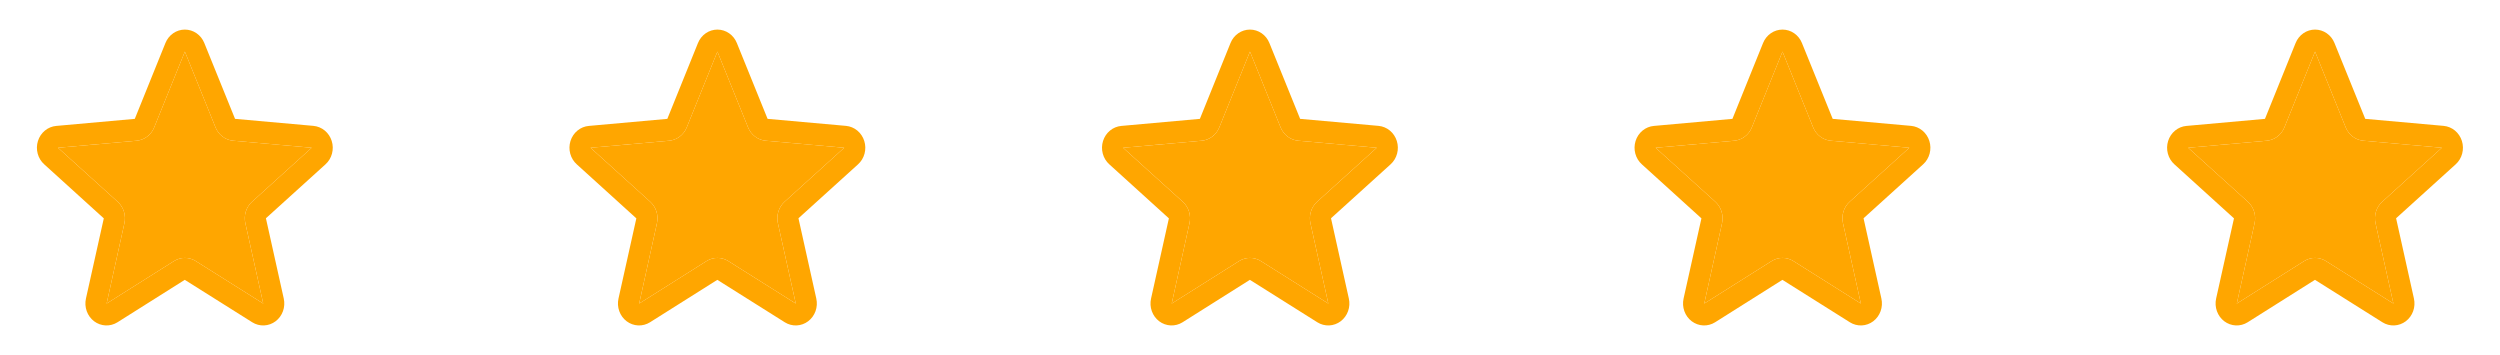
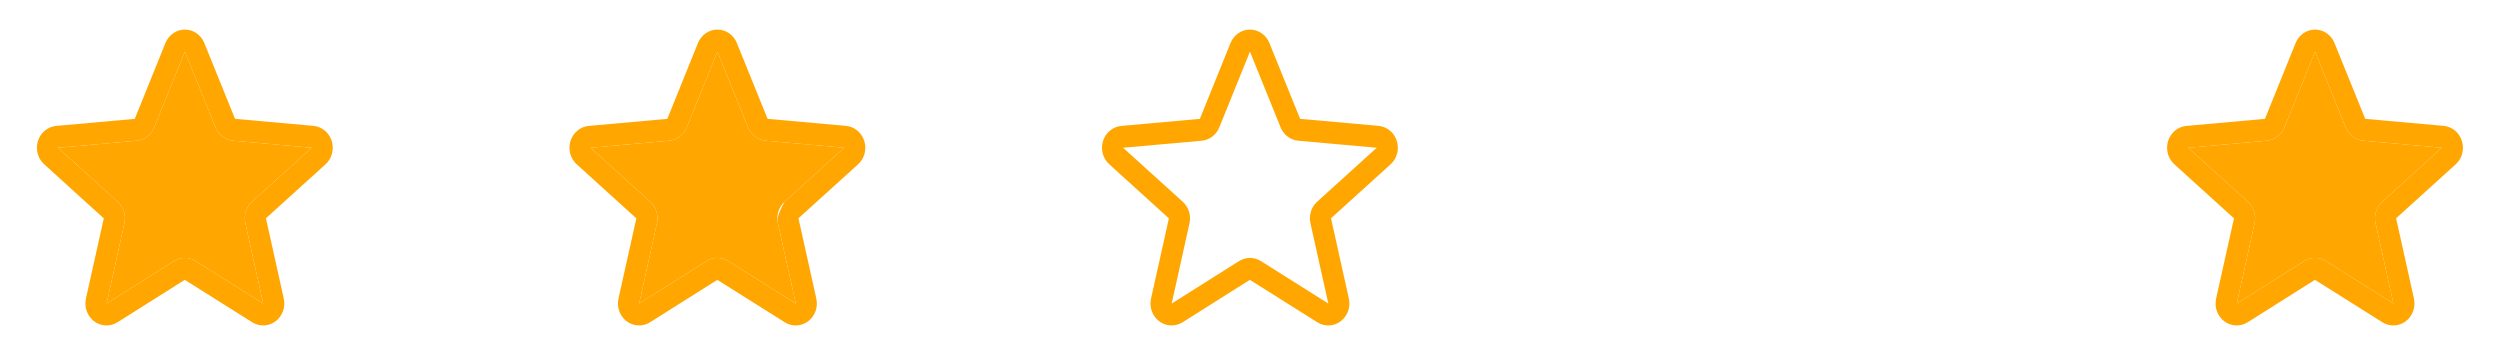
<svg xmlns="http://www.w3.org/2000/svg" width="169" height="24" viewBox="0 0 169 24" fill="none">
  <path d="M22.424 9.528C22.337 9.251 22.174 9.007 21.955 8.826C21.736 8.645 21.47 8.535 21.191 8.509L15.889 8.035L13.811 2.908C13.703 2.639 13.521 2.409 13.287 2.248C13.053 2.086 12.778 2 12.497 2C12.216 2 11.942 2.086 11.708 2.248C11.474 2.409 11.292 2.639 11.183 2.908L9.112 8.035L3.804 8.512C3.524 8.536 3.256 8.646 3.036 8.827C2.816 9.008 2.652 9.253 2.565 9.531C2.478 9.808 2.472 10.106 2.548 10.387C2.624 10.668 2.778 10.92 2.991 11.11L7.017 14.761L5.81 20.182C5.747 20.465 5.765 20.762 5.863 21.035C5.961 21.308 6.134 21.545 6.361 21.717C6.588 21.888 6.859 21.986 7.14 21.999C7.42 22.011 7.698 21.938 7.939 21.787L12.491 18.917L17.054 21.787C17.294 21.938 17.572 22.011 17.852 21.999C18.133 21.986 18.404 21.888 18.631 21.717C18.858 21.545 19.031 21.308 19.129 21.035C19.227 20.762 19.245 20.465 19.182 20.182L17.976 14.755L22.002 11.11C22.215 10.919 22.368 10.667 22.443 10.385C22.518 10.104 22.512 9.805 22.424 9.528ZM21.065 9.991L17.039 13.636C16.843 13.812 16.698 14.041 16.618 14.297C16.538 14.554 16.527 14.828 16.586 15.09L17.795 20.52L13.236 17.65C13.014 17.509 12.759 17.435 12.498 17.435C12.238 17.435 11.982 17.509 11.76 17.65L7.207 20.52L8.409 15.094C8.468 14.832 8.457 14.557 8.377 14.301C8.297 14.045 8.151 13.816 7.956 13.639L3.928 9.996C3.928 9.993 3.928 9.991 3.928 9.988L9.234 9.512C9.493 9.488 9.741 9.392 9.951 9.232C10.161 9.073 10.325 8.858 10.425 8.609L12.497 3.489L14.568 8.609C14.669 8.858 14.833 9.073 15.043 9.232C15.253 9.392 15.501 9.488 15.76 9.512L21.067 9.988V9.994L21.065 9.991Z" fill="#FFA600" />
  <path d="M21.065 9.991L17.039 13.636C16.843 13.812 16.698 14.041 16.618 14.297C16.538 14.554 16.527 14.828 16.586 15.09L17.795 20.52L13.236 17.65C13.014 17.509 12.759 17.435 12.498 17.435C12.238 17.435 11.982 17.509 11.76 17.65L7.207 20.52L8.409 15.094C8.468 14.832 8.457 14.557 8.377 14.301C8.297 14.045 8.151 13.816 7.956 13.639L3.928 9.996C3.928 9.993 3.928 9.991 3.928 9.988L9.234 9.512C9.493 9.488 9.741 9.392 9.951 9.232C10.161 9.073 10.325 8.858 10.425 8.609L12.497 3.489L14.568 8.609C14.669 8.858 14.833 9.073 15.043 9.232C15.253 9.392 15.501 9.488 15.76 9.512L21.067 9.988V9.994L21.065 9.991Z" fill="#FFA600" />
-   <path d="M58.424 9.528C58.337 9.251 58.174 9.007 57.955 8.826C57.736 8.645 57.47 8.535 57.191 8.509L51.889 8.035L49.811 2.908C49.703 2.639 49.521 2.409 49.287 2.248C49.053 2.086 48.778 2 48.497 2C48.216 2 47.942 2.086 47.708 2.248C47.474 2.409 47.292 2.639 47.183 2.908L45.111 8.035L39.804 8.512C39.523 8.536 39.256 8.646 39.036 8.827C38.816 9.008 38.652 9.253 38.565 9.531C38.478 9.808 38.472 10.106 38.548 10.387C38.624 10.668 38.778 10.92 38.991 11.11L43.017 14.761L41.81 20.182C41.747 20.465 41.765 20.762 41.863 21.035C41.961 21.308 42.134 21.545 42.361 21.717C42.588 21.888 42.859 21.986 43.14 21.999C43.42 22.011 43.698 21.938 43.939 21.787L48.491 18.917L53.054 21.787C53.294 21.938 53.572 22.011 53.852 21.999C54.133 21.986 54.404 21.888 54.631 21.717C54.858 21.545 55.031 21.308 55.129 21.035C55.227 20.762 55.245 20.465 55.182 20.182L53.976 14.755L58.002 11.11C58.215 10.919 58.368 10.667 58.443 10.385C58.519 10.104 58.512 9.805 58.424 9.528ZM57.065 9.991L53.039 13.636C52.843 13.812 52.698 14.041 52.618 14.297C52.538 14.554 52.527 14.828 52.586 15.09L53.795 20.52L49.236 17.65C49.014 17.509 48.759 17.435 48.498 17.435C48.238 17.435 47.983 17.509 47.76 17.65L43.208 20.52L44.409 15.094C44.468 14.832 44.457 14.557 44.377 14.301C44.297 14.045 44.151 13.816 43.956 13.639L39.928 9.996C39.928 9.993 39.928 9.991 39.928 9.988L45.234 9.512C45.493 9.488 45.741 9.392 45.951 9.232C46.161 9.073 46.325 8.858 46.425 8.609L48.497 3.489L50.568 8.609C50.669 8.858 50.833 9.073 51.043 9.232C51.253 9.392 51.501 9.488 51.76 9.512L57.067 9.988V9.994L57.065 9.991Z" fill="#FFA600" />
+   <path d="M58.424 9.528C58.337 9.251 58.174 9.007 57.955 8.826C57.736 8.645 57.47 8.535 57.191 8.509L51.889 8.035L49.811 2.908C49.703 2.639 49.521 2.409 49.287 2.248C49.053 2.086 48.778 2 48.497 2C48.216 2 47.942 2.086 47.708 2.248C47.474 2.409 47.292 2.639 47.183 2.908L45.111 8.035L39.804 8.512C39.523 8.536 39.256 8.646 39.036 8.827C38.816 9.008 38.652 9.253 38.565 9.531C38.478 9.808 38.472 10.106 38.548 10.387C38.624 10.668 38.778 10.92 38.991 11.11L43.017 14.761L41.81 20.182C41.747 20.465 41.765 20.762 41.863 21.035C41.961 21.308 42.134 21.545 42.361 21.717C42.588 21.888 42.859 21.986 43.14 21.999C43.42 22.011 43.698 21.938 43.939 21.787L48.491 18.917L53.054 21.787C53.294 21.938 53.572 22.011 53.852 21.999C54.133 21.986 54.404 21.888 54.631 21.717C54.858 21.545 55.031 21.308 55.129 21.035C55.227 20.762 55.245 20.465 55.182 20.182L53.976 14.755L58.002 11.11C58.215 10.919 58.368 10.667 58.443 10.385C58.519 10.104 58.512 9.805 58.424 9.528ZM57.065 9.991L53.039 13.636C52.538 14.554 52.527 14.828 52.586 15.09L53.795 20.52L49.236 17.65C49.014 17.509 48.759 17.435 48.498 17.435C48.238 17.435 47.983 17.509 47.76 17.65L43.208 20.52L44.409 15.094C44.468 14.832 44.457 14.557 44.377 14.301C44.297 14.045 44.151 13.816 43.956 13.639L39.928 9.996C39.928 9.993 39.928 9.991 39.928 9.988L45.234 9.512C45.493 9.488 45.741 9.392 45.951 9.232C46.161 9.073 46.325 8.858 46.425 8.609L48.497 3.489L50.568 8.609C50.669 8.858 50.833 9.073 51.043 9.232C51.253 9.392 51.501 9.488 51.76 9.512L57.067 9.988V9.994L57.065 9.991Z" fill="#FFA600" />
  <path d="M57.065 9.991L53.039 13.636C52.843 13.812 52.698 14.041 52.618 14.297C52.538 14.554 52.527 14.828 52.586 15.09L53.795 20.52L49.236 17.65C49.014 17.509 48.759 17.435 48.498 17.435C48.238 17.435 47.983 17.509 47.76 17.65L43.208 20.52L44.409 15.094C44.468 14.832 44.457 14.557 44.377 14.301C44.297 14.045 44.151 13.816 43.956 13.639L39.928 9.996C39.928 9.993 39.928 9.991 39.928 9.988L45.234 9.512C45.493 9.488 45.741 9.392 45.951 9.232C46.161 9.073 46.325 8.858 46.425 8.609L48.497 3.489L50.568 8.609C50.669 8.858 50.833 9.073 51.043 9.232C51.253 9.392 51.501 9.488 51.76 9.512L57.067 9.988V9.994L57.065 9.991Z" fill="#FFA600" />
  <path d="M94.424 9.528C94.337 9.251 94.174 9.007 93.955 8.826C93.736 8.645 93.47 8.535 93.191 8.509L87.889 8.035L85.811 2.908C85.703 2.639 85.521 2.409 85.287 2.248C85.053 2.086 84.778 2 84.497 2C84.216 2 83.942 2.086 83.708 2.248C83.474 2.409 83.292 2.639 83.183 2.908L81.112 8.035L75.804 8.512C75.523 8.536 75.256 8.646 75.036 8.827C74.816 9.008 74.652 9.253 74.565 9.531C74.478 9.808 74.472 10.106 74.548 10.387C74.624 10.668 74.778 10.92 74.991 11.11L79.017 14.761L77.811 20.182C77.747 20.465 77.765 20.762 77.863 21.035C77.961 21.308 78.134 21.545 78.361 21.717C78.588 21.888 78.859 21.986 79.14 21.999C79.42 22.011 79.698 21.938 79.939 21.787L84.491 18.917L89.054 21.787C89.294 21.938 89.572 22.011 89.853 21.999C90.133 21.986 90.404 21.888 90.631 21.717C90.858 21.545 91.031 21.308 91.129 21.035C91.227 20.762 91.246 20.465 91.182 20.182L89.976 14.755L94.002 11.11C94.215 10.919 94.368 10.667 94.443 10.385C94.519 10.104 94.512 9.805 94.424 9.528ZM93.065 9.991L89.039 13.636C88.843 13.812 88.698 14.041 88.618 14.297C88.538 14.554 88.527 14.828 88.586 15.09L89.795 20.52L85.237 17.65C85.014 17.509 84.759 17.435 84.498 17.435C84.238 17.435 83.983 17.509 83.76 17.65L79.207 20.52L80.409 15.094C80.468 14.832 80.457 14.557 80.377 14.301C80.297 14.045 80.151 13.816 79.956 13.639L75.928 9.996C75.927 9.993 75.927 9.991 75.928 9.988L81.234 9.512C81.493 9.488 81.741 9.392 81.951 9.232C82.161 9.073 82.325 8.858 82.425 8.609L84.497 3.489L86.568 8.609C86.669 8.858 86.833 9.073 87.043 9.232C87.253 9.392 87.501 9.488 87.76 9.512L93.067 9.988V9.994L93.065 9.991Z" fill="#FFA600" />
-   <path d="M93.065 9.991L89.039 13.636C88.843 13.812 88.698 14.041 88.618 14.297C88.538 14.554 88.527 14.828 88.586 15.09L89.795 20.52L85.237 17.65C85.014 17.509 84.759 17.435 84.498 17.435C84.238 17.435 83.983 17.509 83.76 17.65L79.207 20.52L80.409 15.094C80.468 14.832 80.457 14.557 80.377 14.301C80.297 14.045 80.151 13.816 79.956 13.639L75.928 9.996C75.927 9.993 75.927 9.991 75.928 9.988L81.234 9.512C81.493 9.488 81.741 9.392 81.951 9.232C82.161 9.073 82.325 8.858 82.425 8.609L84.497 3.489L86.568 8.609C86.669 8.858 86.833 9.073 87.043 9.232C87.253 9.392 87.501 9.488 87.76 9.512L93.067 9.988V9.994L93.065 9.991Z" fill="#FFA600" />
-   <path d="M130.424 9.528C130.337 9.251 130.174 9.007 129.955 8.826C129.736 8.645 129.47 8.535 129.191 8.509L123.89 8.035L121.811 2.908C121.703 2.639 121.521 2.409 121.287 2.248C121.053 2.086 120.778 2 120.497 2C120.216 2 119.942 2.086 119.708 2.248C119.474 2.409 119.292 2.639 119.183 2.908L117.112 8.035L111.804 8.512C111.524 8.536 111.256 8.646 111.036 8.827C110.816 9.008 110.652 9.253 110.565 9.531C110.478 9.808 110.472 10.106 110.548 10.387C110.624 10.668 110.778 10.92 110.991 11.11L115.017 14.761L113.81 20.182C113.747 20.465 113.765 20.762 113.863 21.035C113.961 21.308 114.134 21.545 114.361 21.717C114.588 21.888 114.859 21.986 115.14 21.999C115.42 22.011 115.698 21.938 115.939 21.787L120.491 18.917L125.054 21.787C125.294 21.938 125.572 22.011 125.853 21.999C126.133 21.986 126.404 21.888 126.631 21.717C126.858 21.545 127.031 21.308 127.129 21.035C127.227 20.762 127.245 20.465 127.182 20.182L125.976 14.755L130.002 11.11C130.215 10.919 130.368 10.667 130.443 10.385C130.518 10.104 130.512 9.805 130.424 9.528ZM129.065 9.991L125.039 13.636C124.843 13.812 124.698 14.041 124.618 14.297C124.538 14.554 124.527 14.828 124.586 15.09L125.795 20.52L121.237 17.65C121.014 17.509 120.759 17.435 120.498 17.435C120.238 17.435 119.982 17.509 119.76 17.65L115.207 20.52L116.409 15.094C116.468 14.832 116.457 14.557 116.377 14.301C116.297 14.045 116.151 13.816 115.956 13.639L111.928 9.996C111.928 9.993 111.928 9.991 111.928 9.988L117.234 9.512C117.493 9.488 117.741 9.392 117.951 9.232C118.161 9.073 118.325 8.858 118.426 8.609L120.497 3.489L122.568 8.609C122.669 8.858 122.833 9.073 123.043 9.232C123.253 9.392 123.501 9.488 123.76 9.512L129.067 9.988V9.994L129.065 9.991Z" fill="#FFA600" />
-   <path d="M129.065 9.991L125.039 13.636C124.843 13.812 124.698 14.041 124.618 14.297C124.538 14.554 124.527 14.828 124.586 15.09L125.795 20.52L121.237 17.65C121.014 17.509 120.759 17.435 120.498 17.435C120.238 17.435 119.982 17.509 119.76 17.65L115.207 20.52L116.409 15.094C116.468 14.832 116.457 14.557 116.377 14.301C116.297 14.045 116.151 13.816 115.956 13.639L111.928 9.996C111.928 9.993 111.928 9.991 111.928 9.988L117.234 9.512C117.493 9.488 117.741 9.392 117.951 9.232C118.161 9.073 118.325 8.858 118.426 8.609L120.497 3.489L122.568 8.609C122.669 8.858 122.833 9.073 123.043 9.232C123.253 9.392 123.501 9.488 123.76 9.512L129.067 9.988V9.994L129.065 9.991Z" fill="#FFA600" />
  <path d="M166.424 9.528C166.337 9.251 166.174 9.007 165.955 8.826C165.736 8.645 165.47 8.535 165.191 8.509L159.89 8.035L157.811 2.908C157.703 2.639 157.521 2.409 157.287 2.248C157.053 2.086 156.778 2 156.497 2C156.216 2 155.942 2.086 155.708 2.248C155.474 2.409 155.292 2.639 155.183 2.908L153.112 8.035L147.804 8.512C147.524 8.536 147.256 8.646 147.036 8.827C146.816 9.008 146.652 9.253 146.565 9.531C146.478 9.808 146.472 10.106 146.548 10.387C146.624 10.668 146.778 10.92 146.991 11.11L151.017 14.761L149.81 20.182C149.747 20.465 149.765 20.762 149.863 21.035C149.961 21.308 150.134 21.545 150.361 21.717C150.588 21.888 150.859 21.986 151.14 21.999C151.42 22.011 151.698 21.938 151.939 21.787L156.491 18.917L161.054 21.787C161.294 21.938 161.572 22.011 161.853 21.999C162.133 21.986 162.404 21.888 162.631 21.717C162.858 21.545 163.031 21.308 163.129 21.035C163.227 20.762 163.245 20.465 163.182 20.182L161.976 14.755L166.002 11.11C166.215 10.919 166.368 10.667 166.443 10.385C166.518 10.104 166.512 9.805 166.424 9.528ZM165.065 9.991L161.039 13.636C160.843 13.812 160.698 14.041 160.618 14.297C160.538 14.554 160.527 14.828 160.586 15.09L161.795 20.52L157.237 17.65C157.014 17.509 156.759 17.435 156.498 17.435C156.238 17.435 155.982 17.509 155.76 17.65L151.207 20.52L152.409 15.094C152.468 14.832 152.457 14.557 152.377 14.301C152.297 14.045 152.151 13.816 151.956 13.639L147.928 9.996C147.928 9.993 147.928 9.991 147.928 9.988L153.234 9.512C153.493 9.488 153.741 9.392 153.951 9.232C154.161 9.073 154.325 8.858 154.426 8.609L156.497 3.489L158.568 8.609C158.669 8.858 158.833 9.073 159.043 9.232C159.253 9.392 159.501 9.488 159.76 9.512L165.067 9.988V9.994L165.065 9.991Z" fill="#FFA600" />
  <path d="M165.065 9.991L161.039 13.636C160.843 13.812 160.698 14.041 160.618 14.297C160.538 14.554 160.527 14.828 160.586 15.09L161.795 20.52L157.237 17.65C157.014 17.509 156.759 17.435 156.498 17.435C156.238 17.435 155.982 17.509 155.76 17.65L151.207 20.52L152.409 15.094C152.468 14.832 152.457 14.557 152.377 14.301C152.297 14.045 152.151 13.816 151.956 13.639L147.928 9.996C147.928 9.993 147.928 9.991 147.928 9.988L153.234 9.512C153.493 9.488 153.741 9.392 153.951 9.232C154.161 9.073 154.325 8.858 154.426 8.609L156.497 3.489L158.568 8.609C158.669 8.858 158.833 9.073 159.043 9.232C159.253 9.392 159.501 9.488 159.76 9.512L165.067 9.988V9.994L165.065 9.991Z" fill="#FFA600" />
</svg>